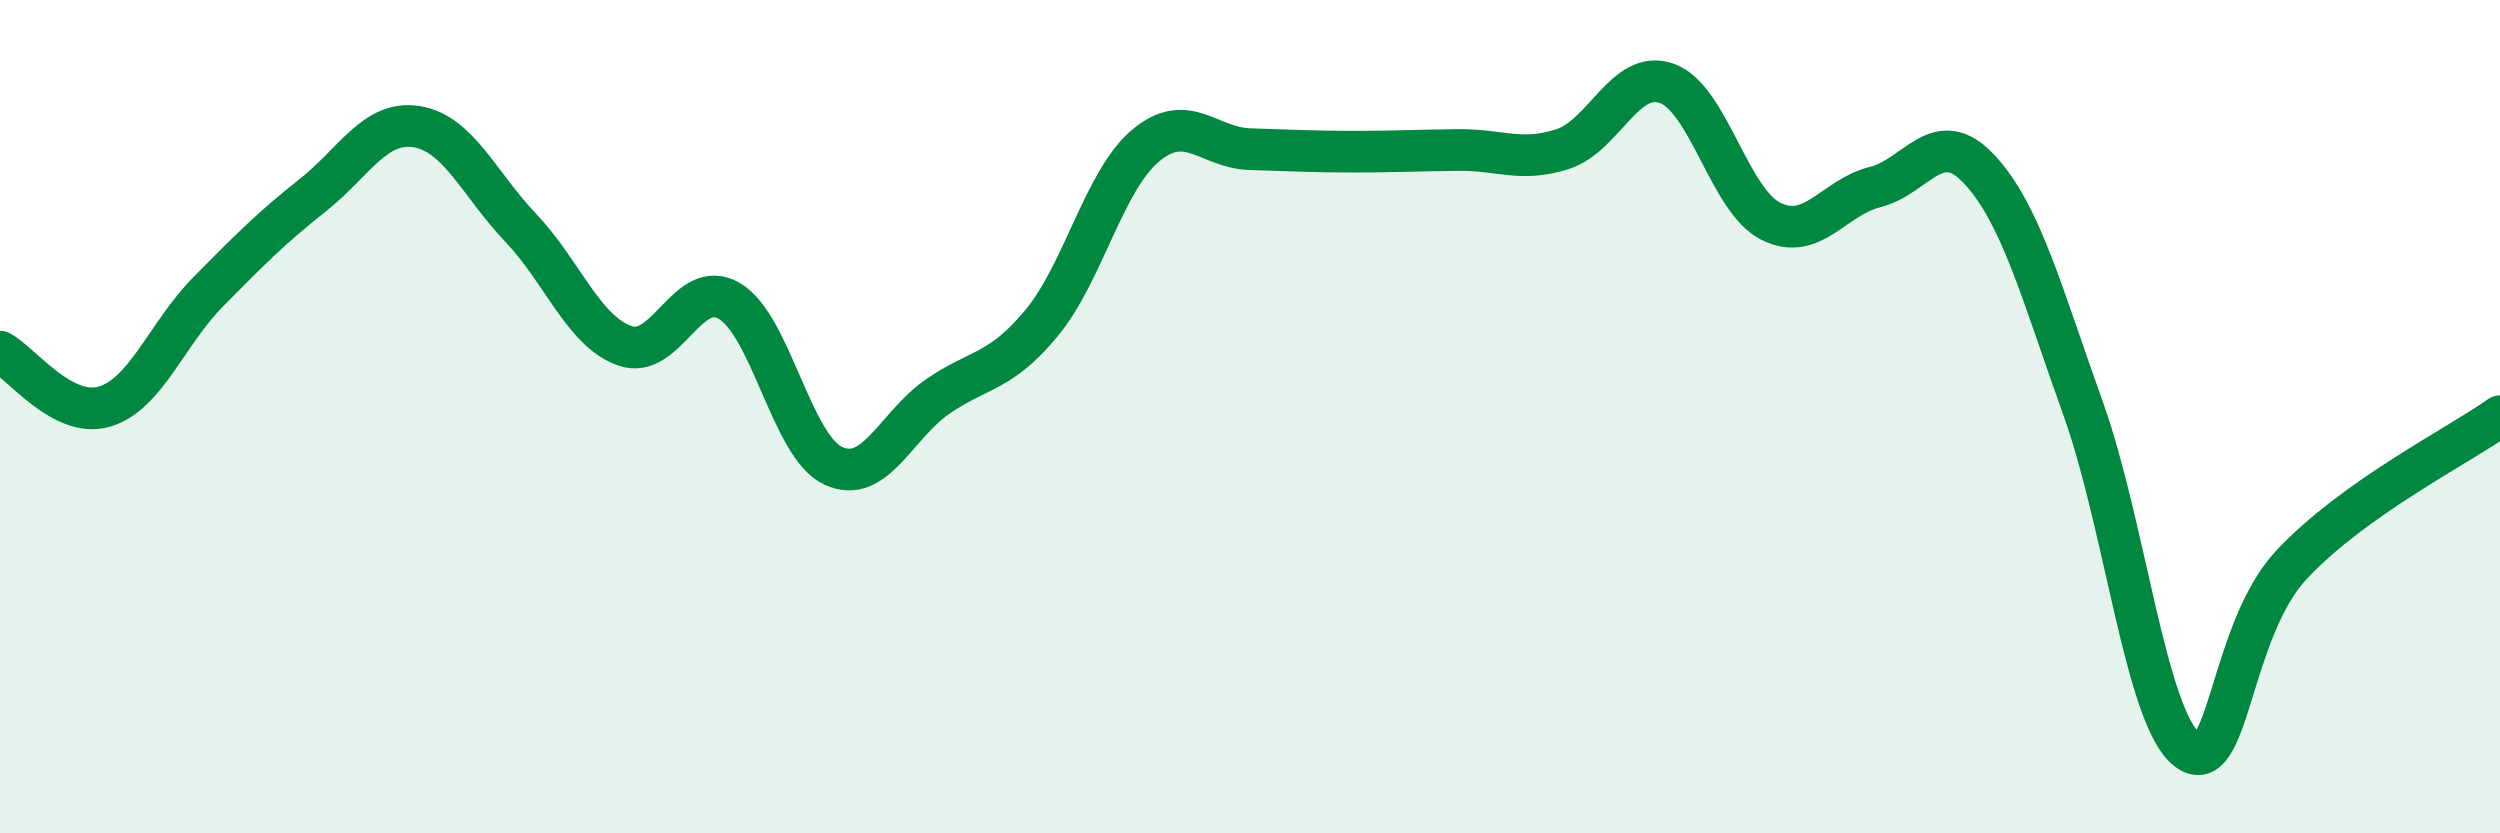
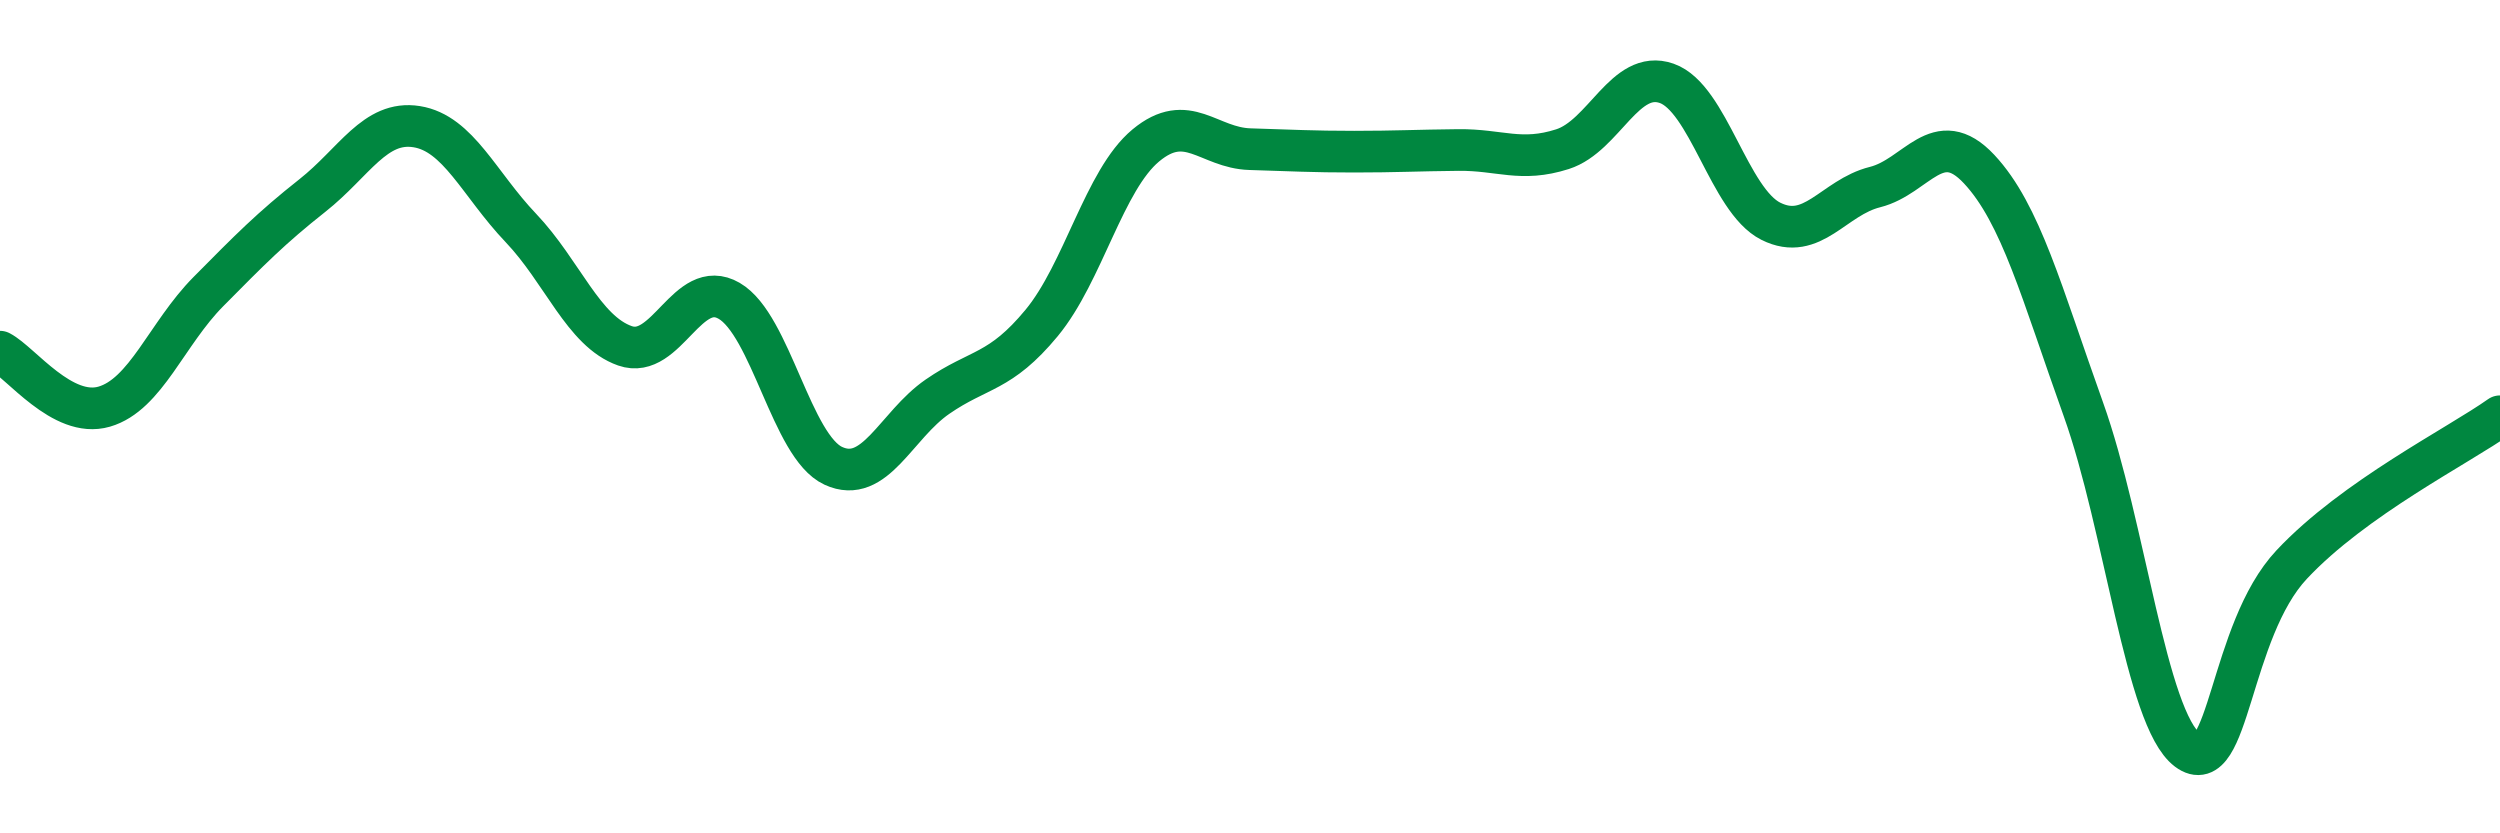
<svg xmlns="http://www.w3.org/2000/svg" width="60" height="20" viewBox="0 0 60 20">
-   <path d="M 0,8.44 C 0.5,8.7 1.5,10.05 2.5,9.76 C 3.5,9.47 4,8.01 5,7 C 6,5.99 6.5,5.48 7.5,4.69 C 8.5,3.9 9,2.88 10,3.04 C 11,3.2 11.5,4.42 12.5,5.47 C 13.5,6.52 14,7.95 15,8.3 C 16,8.65 16.5,6.64 17.5,7.22 C 18.5,7.8 19,10.72 20,11.18 C 21,11.64 21.5,10.21 22.5,9.52 C 23.5,8.83 24,8.96 25,7.75 C 26,6.54 26.5,4.32 27.5,3.49 C 28.5,2.66 29,3.55 30,3.58 C 31,3.61 31.5,3.64 32.5,3.64 C 33.5,3.64 34,3.61 35,3.6 C 36,3.59 36.5,3.9 37.5,3.58 C 38.5,3.26 39,1.65 40,2 C 41,2.35 41.5,4.81 42.5,5.31 C 43.5,5.81 44,4.74 45,4.49 C 46,4.24 46.5,2.99 47.5,4.06 C 48.5,5.13 49,7.03 50,9.82 C 51,12.61 51.5,17.25 52.5,18 C 53.5,18.75 53.5,15.15 55,13.55 C 56.5,11.95 59,10.7 60,9.99L60 20L0 20Z" fill="#008740" opacity="0.1" stroke-linecap="round" stroke-linejoin="round" />
  <path d="M 0,8.44 C 0.5,8.7 1.5,10.05 2.5,9.76 C 3.5,9.47 4,8.01 5,7 C 6,5.99 6.5,5.48 7.5,4.69 C 8.5,3.9 9,2.88 10,3.04 C 11,3.2 11.5,4.42 12.5,5.47 C 13.5,6.52 14,7.95 15,8.3 C 16,8.65 16.5,6.64 17.5,7.22 C 18.5,7.8 19,10.72 20,11.18 C 21,11.64 21.5,10.21 22.5,9.52 C 23.5,8.83 24,8.96 25,7.75 C 26,6.54 26.5,4.32 27.5,3.49 C 28.5,2.66 29,3.55 30,3.58 C 31,3.61 31.5,3.64 32.5,3.64 C 33.5,3.64 34,3.61 35,3.6 C 36,3.59 36.5,3.9 37.5,3.58 C 38.5,3.26 39,1.65 40,2 C 41,2.35 41.5,4.81 42.5,5.31 C 43.5,5.81 44,4.74 45,4.49 C 46,4.24 46.5,2.99 47.5,4.06 C 48.5,5.13 49,7.03 50,9.82 C 51,12.61 51.5,17.25 52.5,18 C 53.5,18.75 53.5,15.15 55,13.55 C 56.5,11.95 59,10.7 60,9.99" stroke="#008740" stroke-width="1" fill="none" stroke-linecap="round" stroke-linejoin="round" />
</svg>